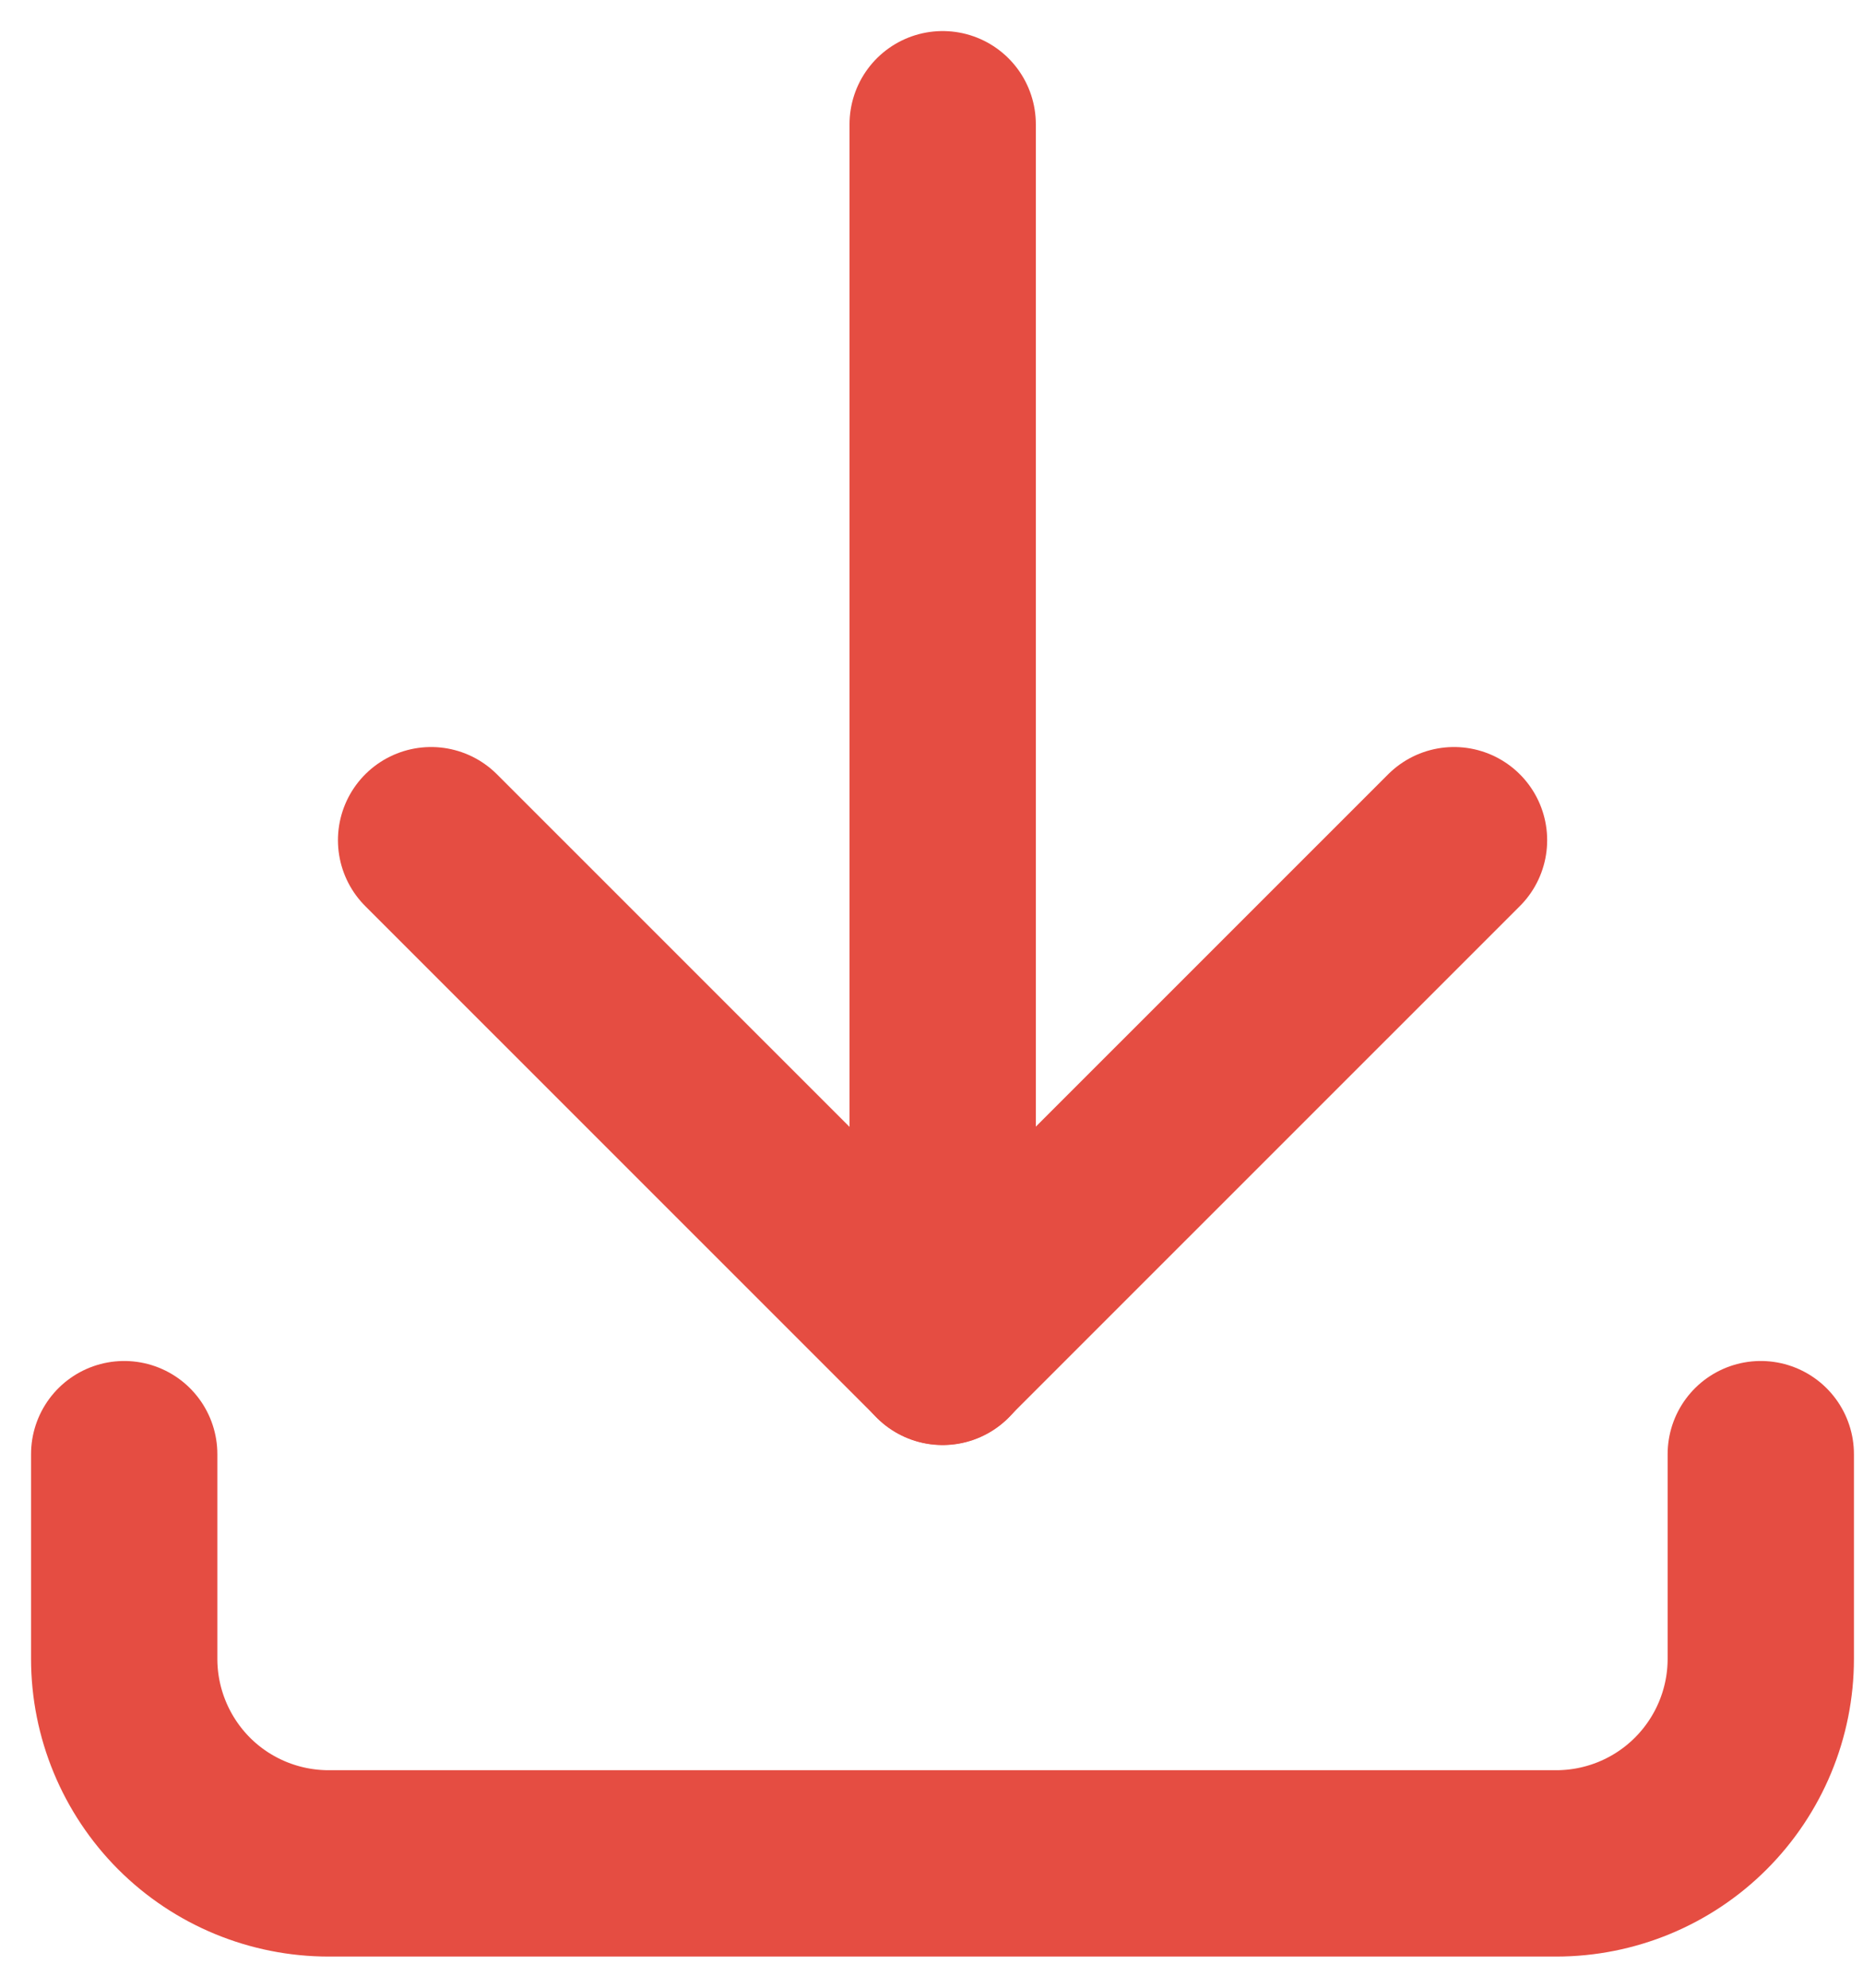
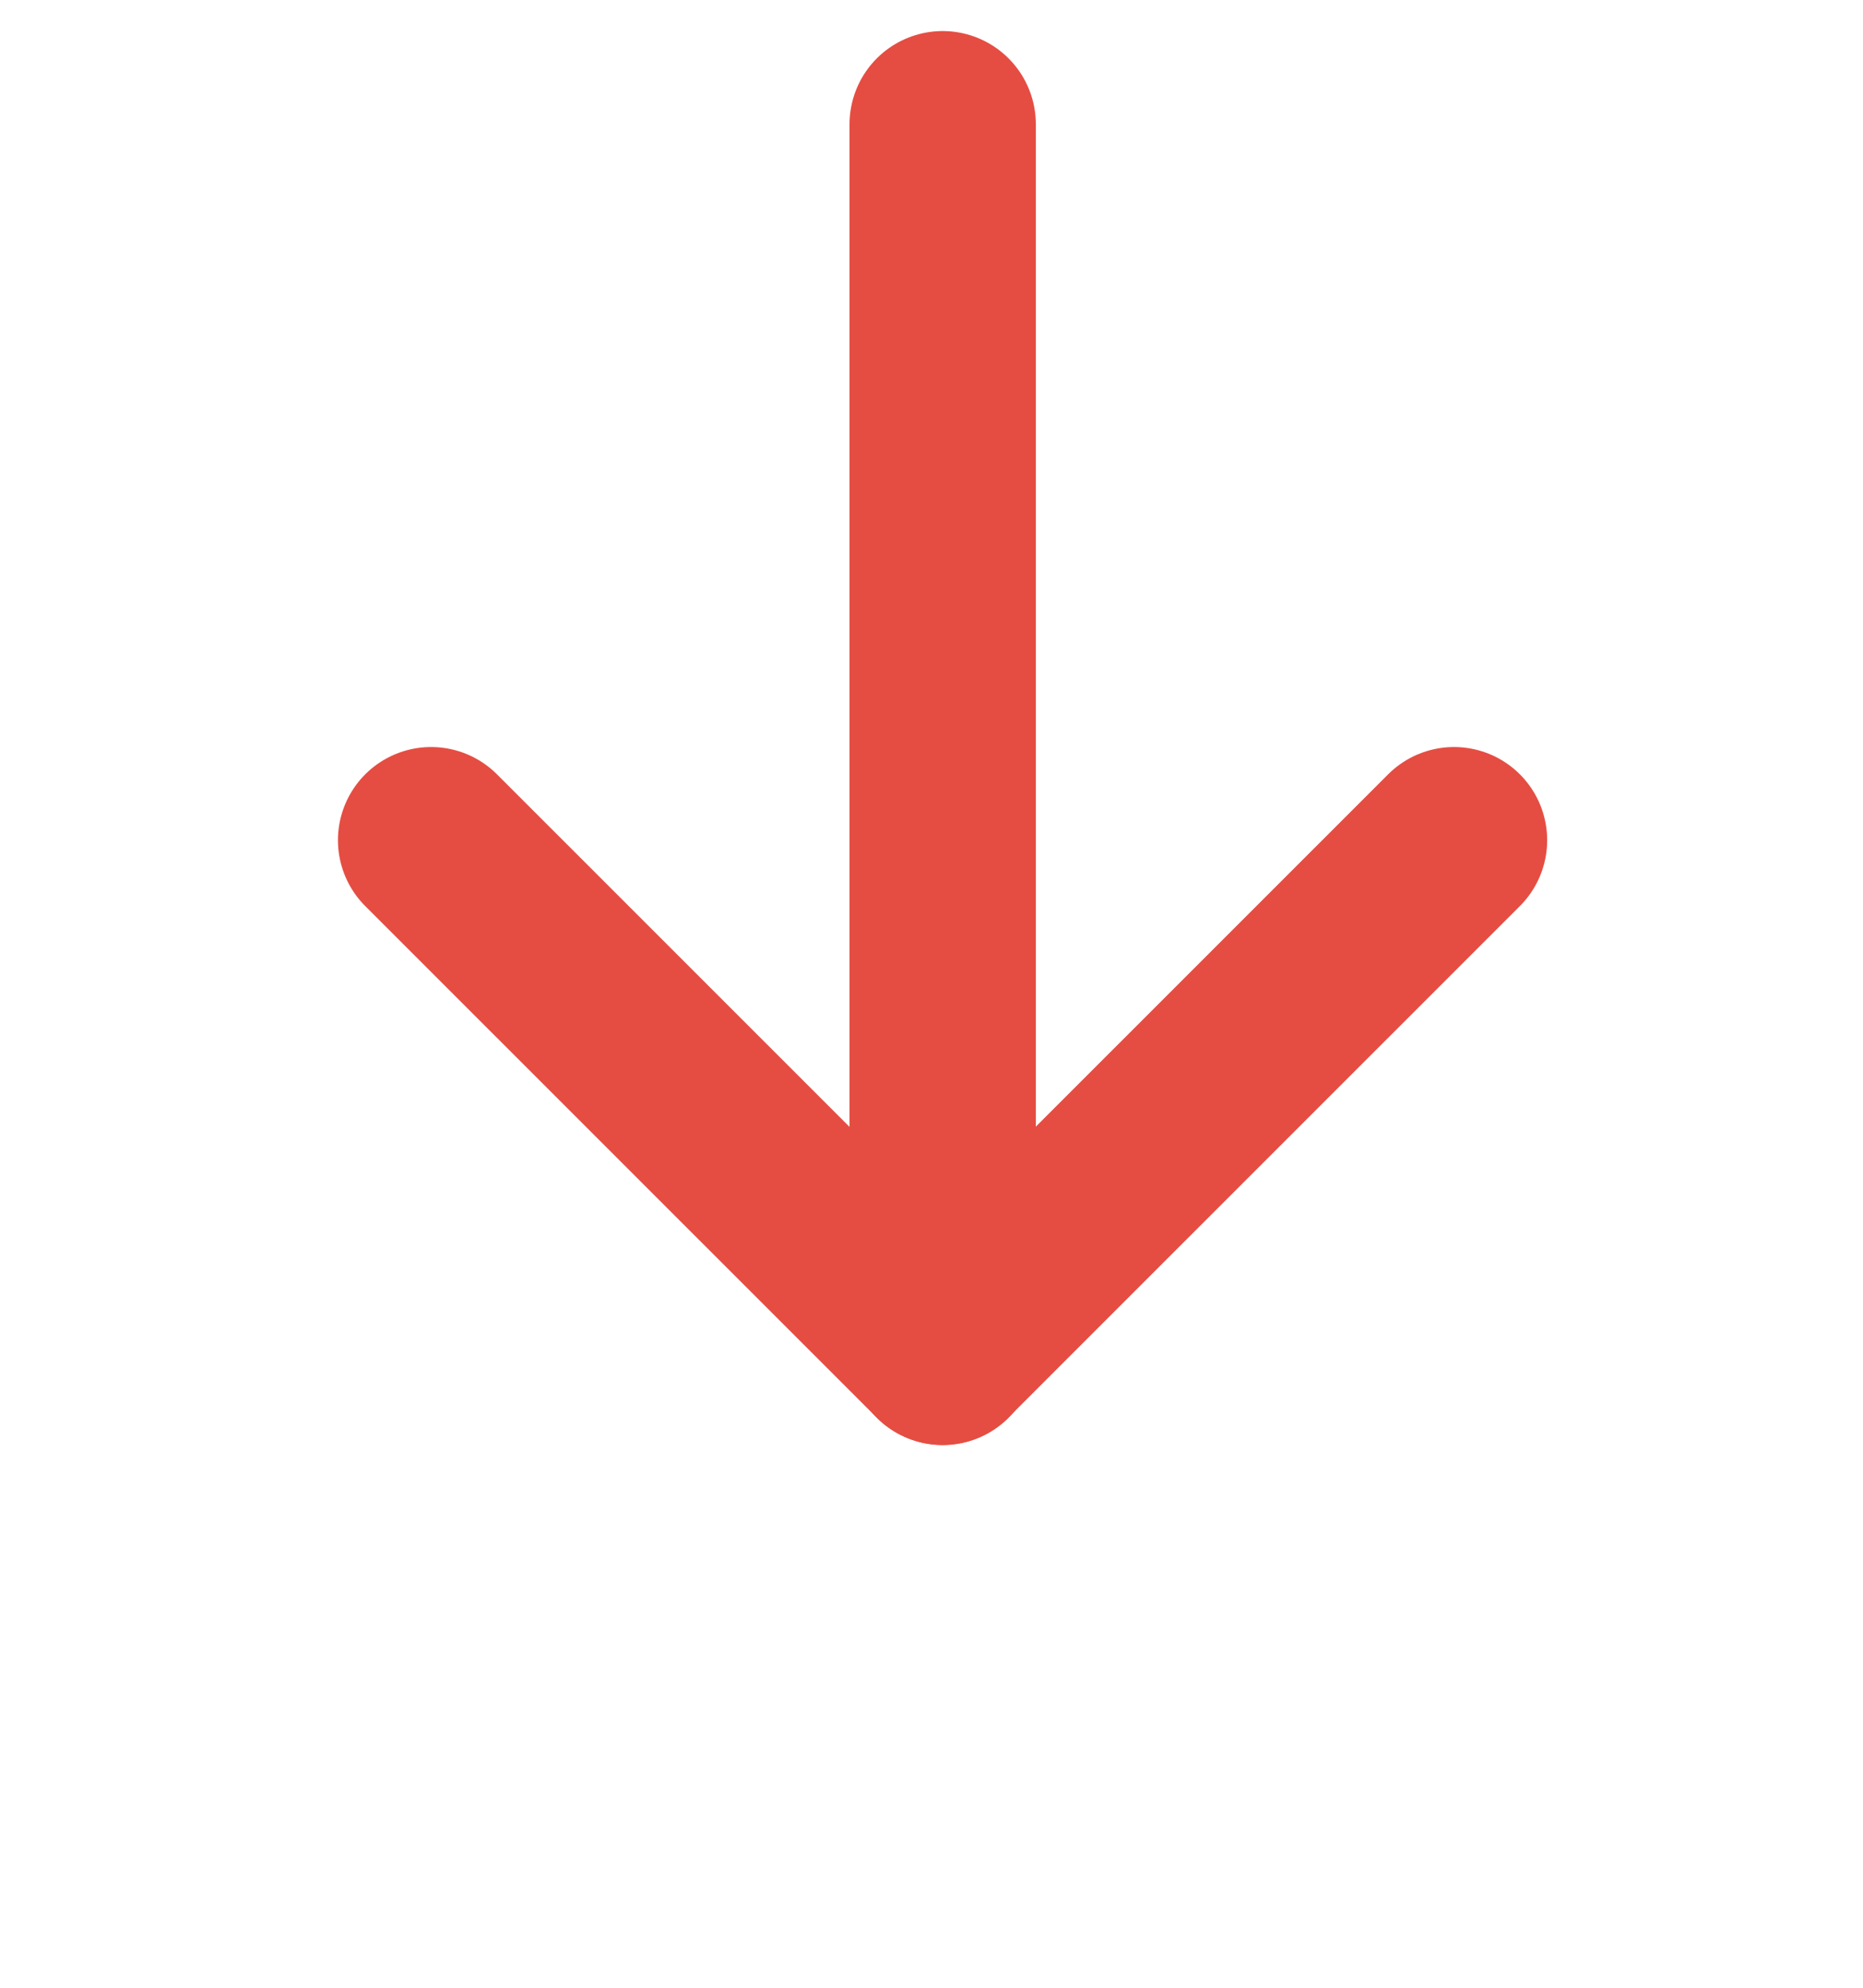
<svg xmlns="http://www.w3.org/2000/svg" width="15" height="16" viewBox="0 0 15 16" fill="none">
-   <path d="M1 11.705V13.352C1 13.789 1.174 14.208 1.482 14.517C1.791 14.826 2.21 14.999 2.647 14.999H12.529C12.966 14.999 13.385 14.826 13.694 14.517C14.003 14.208 14.177 13.789 14.177 13.352V11.705" stroke="#E54D42" stroke-width="1.5" stroke-linecap="round" stroke-linejoin="round" />
  <path d="M3.471 6.763L7.589 10.88L11.707 6.763" stroke="#E54D42" stroke-width="1.5" stroke-linecap="round" stroke-linejoin="round" />
  <path d="M7.59 1V10.882" stroke="#E54D42" stroke-width="1.5" stroke-linecap="round" stroke-linejoin="round" />
</svg>